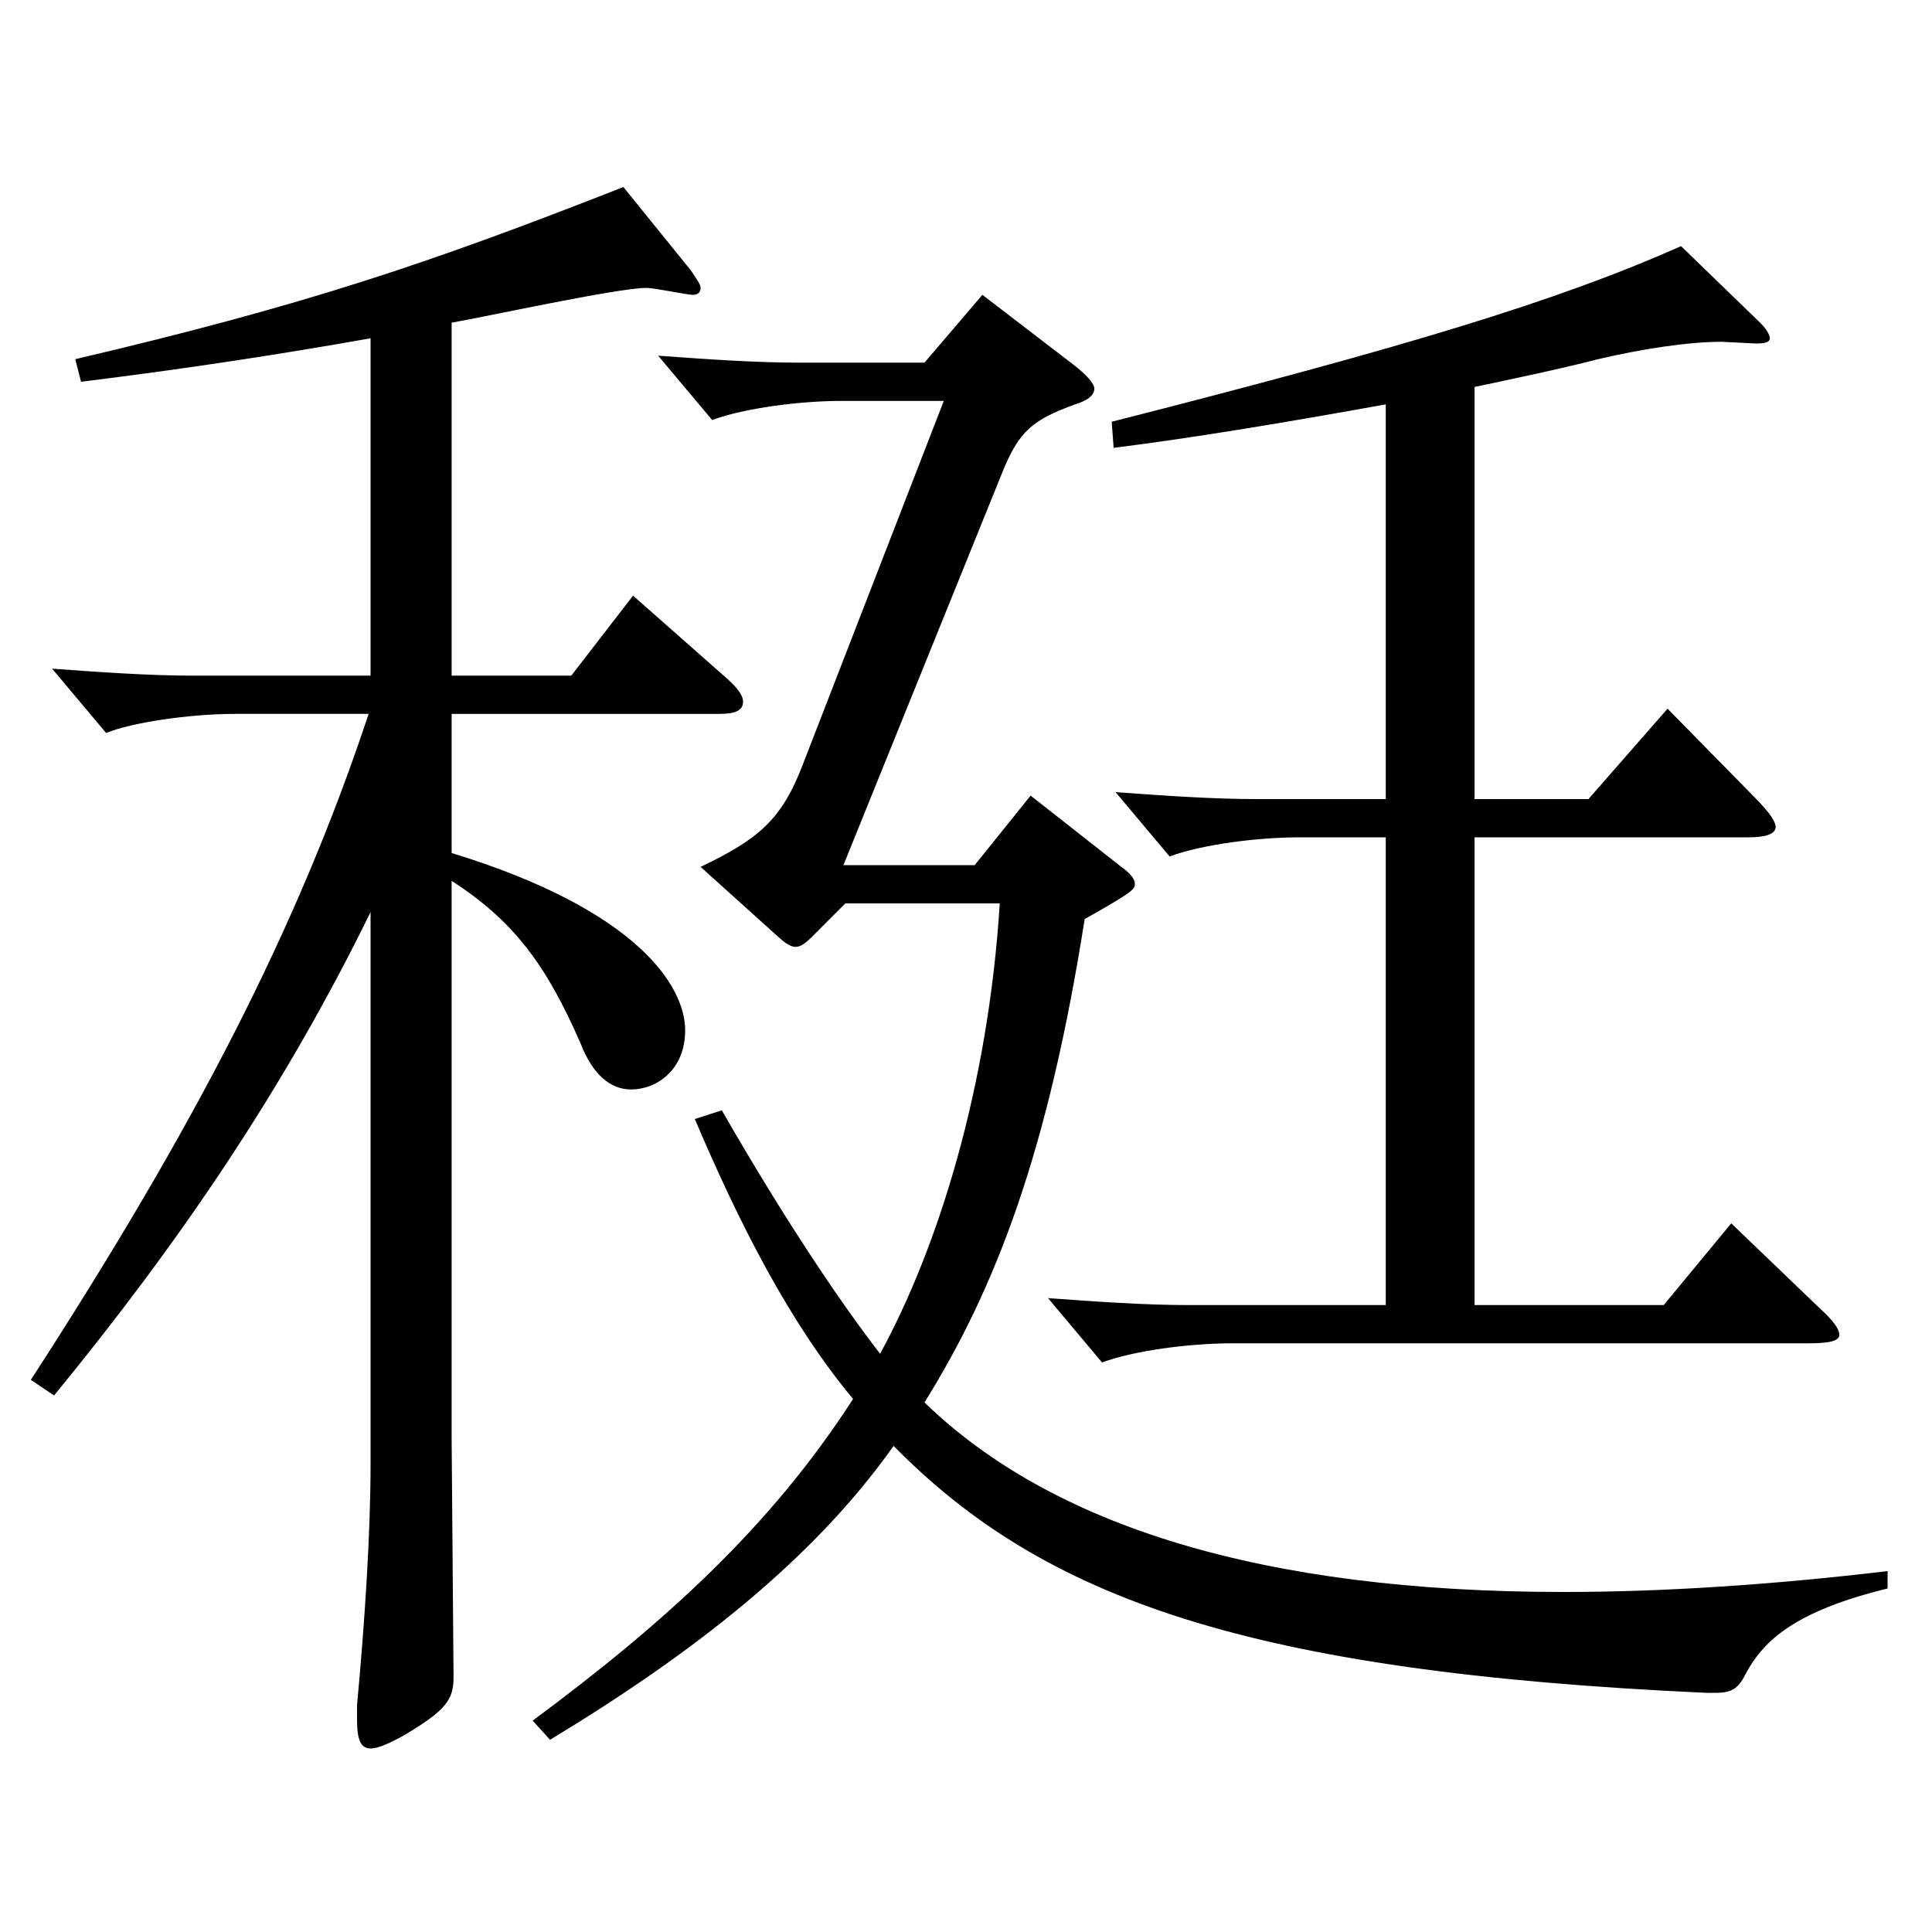
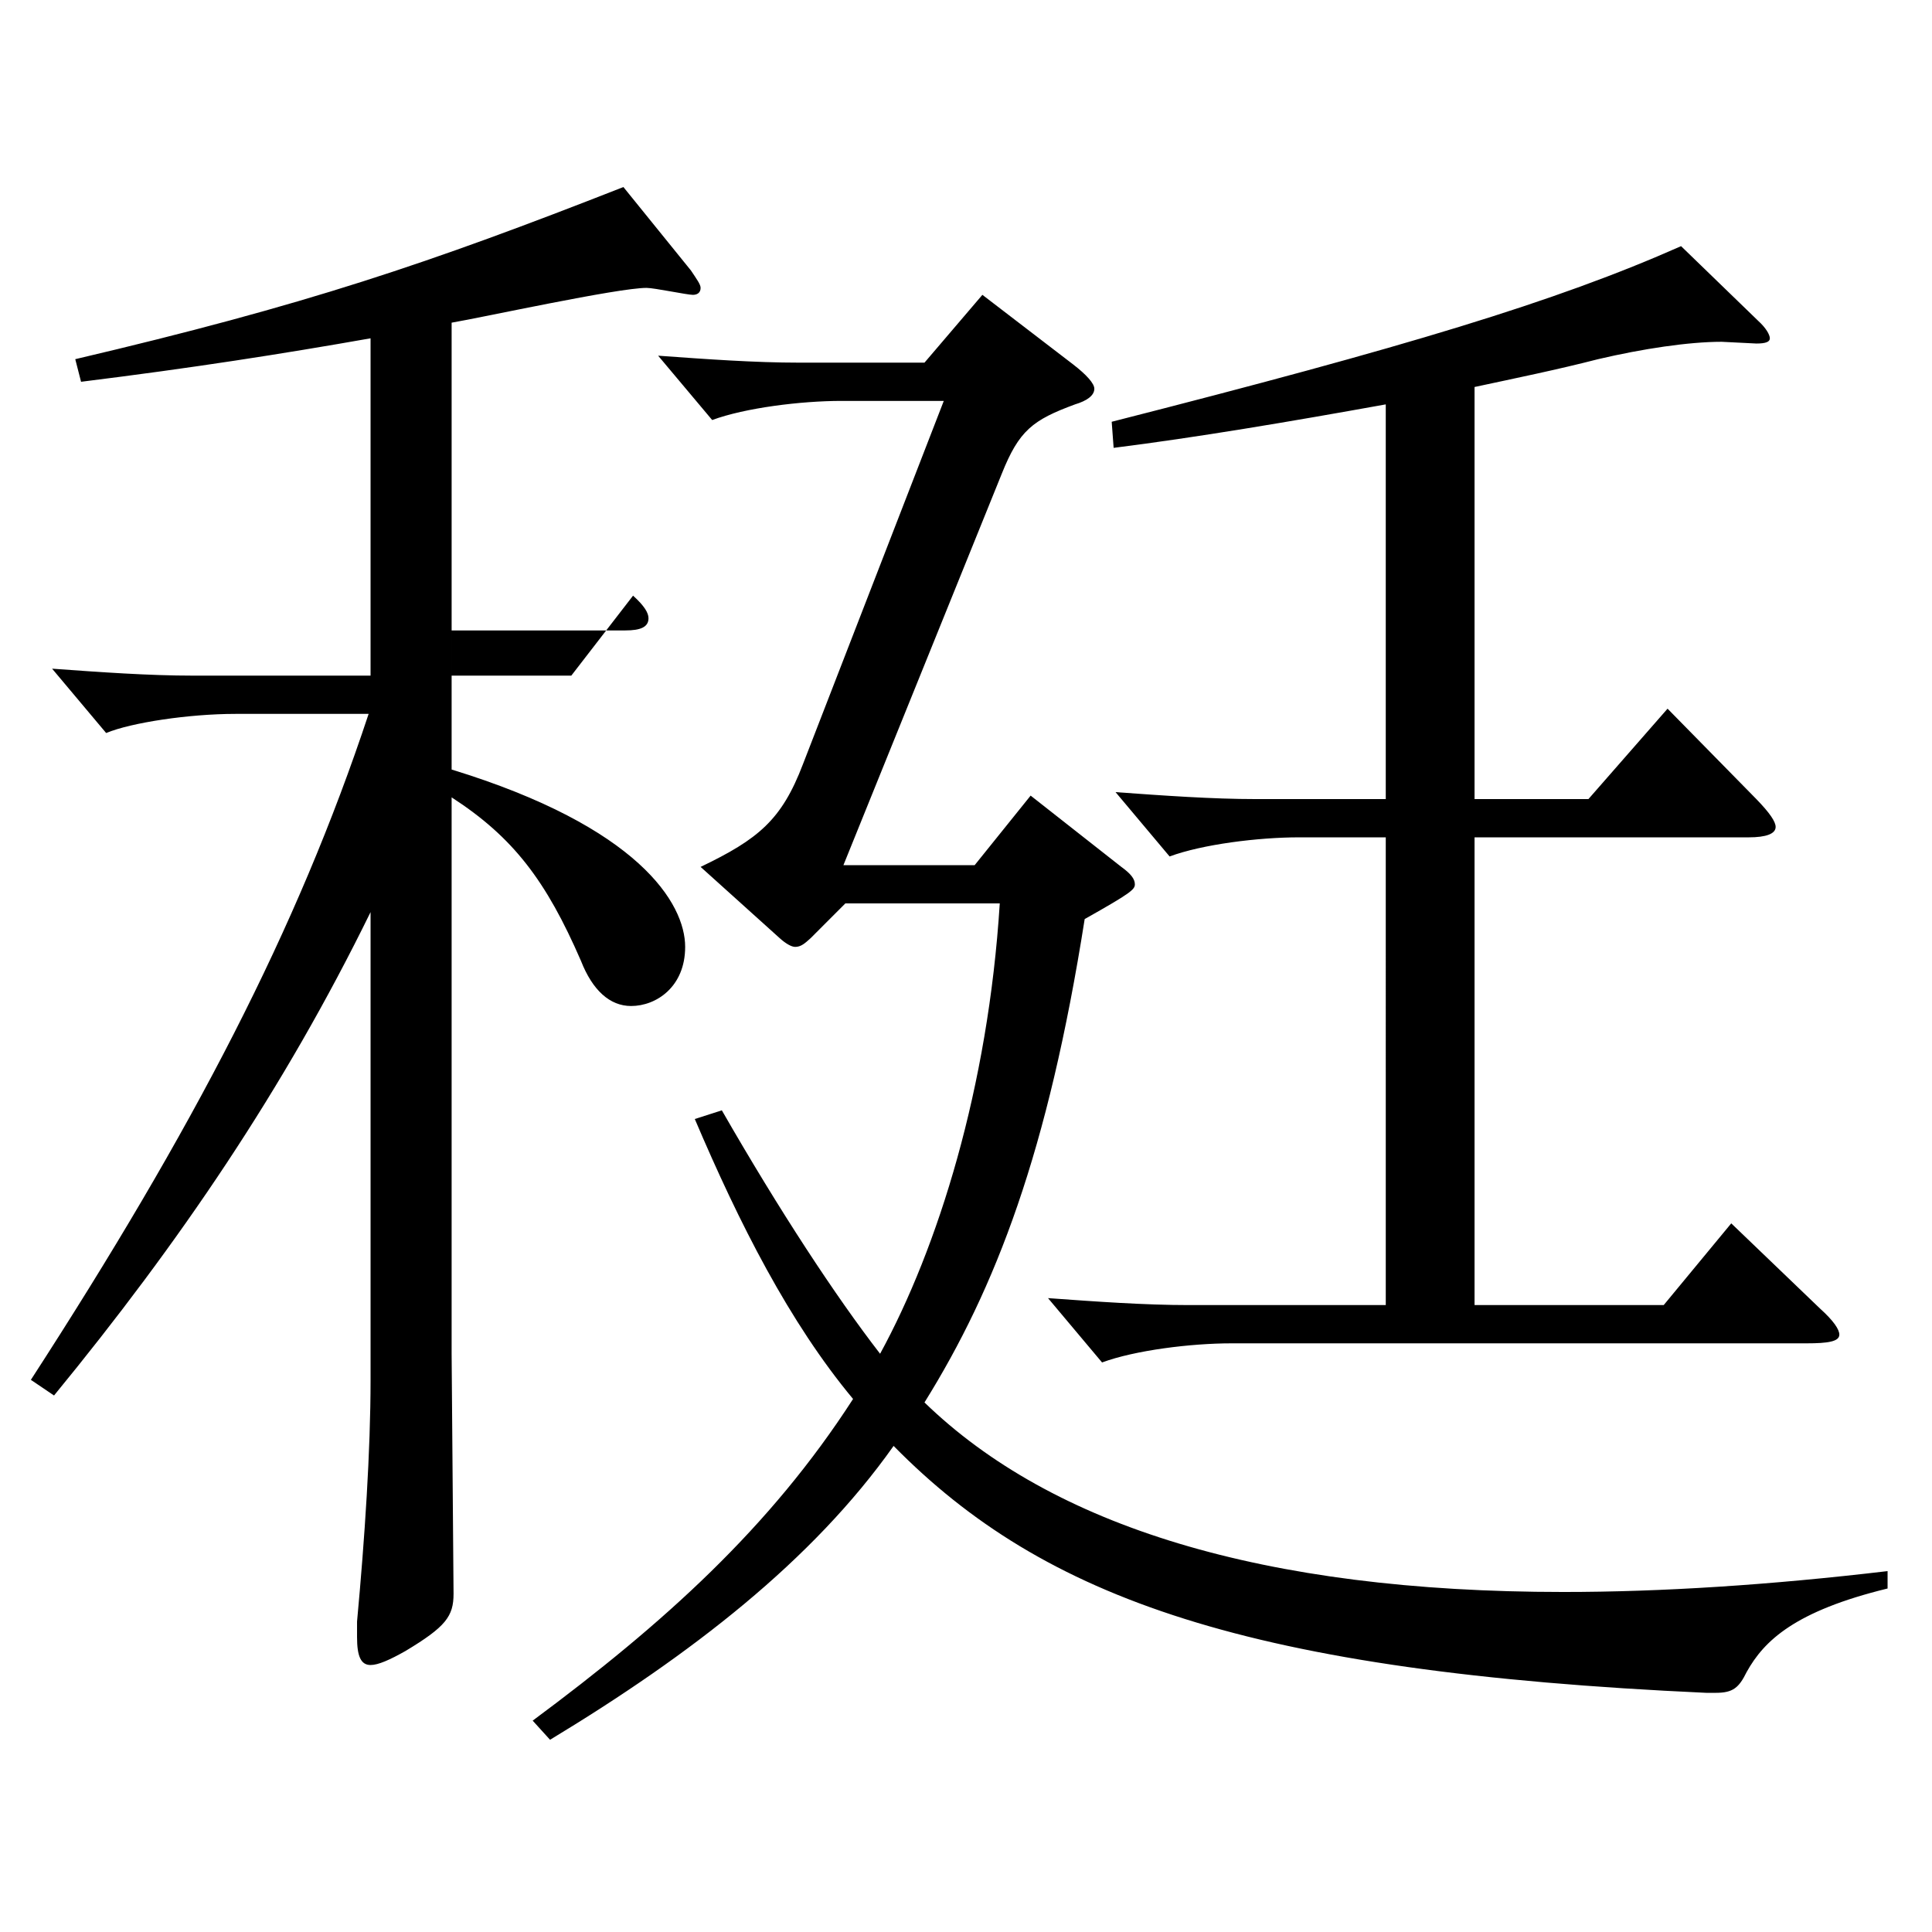
<svg xmlns="http://www.w3.org/2000/svg" version="1.1" id="图层_1" x="0px" y="0px" width="1000px" height="1000px" viewBox="0 0 1000 1000" enable-background="new 0 0 1000 1000" xml:space="preserve">
-   <path d="M191.802,175.109c-45.953,8.1-91.907,15.3-149.849,22.5l-2.997-11.7c118.88-27.9,182.815-49.5,283.714-89.099l34.965,43.2  c2.997,4.5,4.995,7.2,4.995,9c0,2.7-1.998,3.6-3.996,3.6c-2.997,0-19.98-3.6-23.977-3.6c-14.984,0-84.914,15.3-100.897,18v182.699  h61.938l31.968-41.4l48.95,43.199c5.994,5.4,7.992,9,7.992,11.7c0,4.5-3.996,6.3-11.988,6.3H233.76v72  c96.902,29.7,120.878,69.3,120.878,91.799c0,20.7-14.985,30.6-27.972,30.6c-10.989,0-19.98-8.1-25.974-23.4  c-17.982-41.4-34.965-63.899-66.933-84.599v287.998l0.999,124.199c0,11.7-3.996,17.1-24.975,29.7c-7.992,4.5-13.986,7.2-17.982,7.2  c-4.995,0-6.993-4.5-6.993-14.4v-8.1c3.996-43.2,6.993-88.199,6.993-125.099V472.107c-44.955,91.799-98.9,170.999-163.835,250.198  l-11.987-8.1c83.915-129.599,137.86-233.098,174.823-344.698h-68.931c-23.976,0-53.945,4.5-66.933,9.9l-27.972-33.3  c24.975,1.8,49.95,3.6,72.927,3.6h91.907V175.109z M373.618,574.706c29.97,52.2,58.94,96.299,81.918,125.999  c29.97-54.9,55.943-137.699,61.938-233.098h-79.92l-17.981,18c-2.997,2.7-4.995,4.5-7.992,4.5c-1.998,0-4.995-1.8-7.992-4.5  l-40.958-36.9c29.97-14.4,41.957-24.3,52.946-53.1l72.927-188.099h-52.947c-20.979,0-49.949,3.6-66.933,9.9l-27.972-33.3  c24.975,1.8,49.95,3.6,72.927,3.6h64.935l29.97-35.1l46.952,36c6.993,5.4,10.989,9.9,10.989,12.6c0,3.6-3.996,6.3-9.99,8.1  c-21.978,8.1-28.971,13.5-37.961,36l-81.918,202.499h67.932l28.971-36l46.953,36.9c4.995,3.6,6.993,6.3,6.993,9  c0,2.7-1.998,4.5-25.975,18c-18.98,120.599-45.953,190.799-82.916,250.198c65.934,63.9,174.823,98.099,330.666,98.099  c50.949,0,106.893-3.6,167.831-10.8v9c-47.951,11.7-63.936,27-72.926,43.2c-3.996,8.1-6.993,10.8-15.984,10.8h-4.995  c-236.761-10.8-342.654-48.6-420.576-127.799c-41.957,59.4-104.894,107.999-177.82,152.099l-8.991-9.9  c67.932-50.4,122.876-99.899,165.833-166.499c-32.967-39.6-58.94-90.899-81.917-144.899L373.618,574.706z M717.271,209.308  c-49.949,9-97.901,17.1-140.857,22.5l-0.999-13.5c151.847-38.7,229.769-62.1,294.703-90.899l39.959,38.7  c3.996,3.6,5.994,7.2,5.994,9c0,1.8-1.998,2.7-6.993,2.7l-17.981-0.9c-16.982,0-40.959,3.6-63.936,9  c-20.979,5.4-42.957,9.9-63.936,14.4v213.299h58.94l40.959-46.8l45.953,46.8c6.993,7.2,9.99,11.7,9.99,14.4  c0,3.6-4.995,5.4-13.985,5.4H763.226v242.098h97.901l34.965-42.3l45.953,44.1c6.993,6.3,9.99,10.8,9.99,13.5  c0,3.6-5.994,4.5-16.982,4.5h-297.7c-20.979,0-49.949,3.6-66.933,9.9l-27.972-33.3c24.975,1.8,49.949,3.6,72.927,3.6h101.896  V433.407h-44.954c-20.979,0-49.95,3.6-66.933,9.9l-27.972-33.3c24.975,1.8,49.949,3.6,72.926,3.6h66.933V209.308z" />
+   <path d="M191.802,175.109c-45.953,8.1-91.907,15.3-149.849,22.5l-2.997-11.7c118.88-27.9,182.815-49.5,283.714-89.099l34.965,43.2  c2.997,4.5,4.995,7.2,4.995,9c0,2.7-1.998,3.6-3.996,3.6c-2.997,0-19.98-3.6-23.977-3.6c-14.984,0-84.914,15.3-100.897,18v182.699  h61.938l31.968-41.4c5.994,5.4,7.992,9,7.992,11.7c0,4.5-3.996,6.3-11.988,6.3H233.76v72  c96.902,29.7,120.878,69.3,120.878,91.799c0,20.7-14.985,30.6-27.972,30.6c-10.989,0-19.98-8.1-25.974-23.4  c-17.982-41.4-34.965-63.899-66.933-84.599v287.998l0.999,124.199c0,11.7-3.996,17.1-24.975,29.7c-7.992,4.5-13.986,7.2-17.982,7.2  c-4.995,0-6.993-4.5-6.993-14.4v-8.1c3.996-43.2,6.993-88.199,6.993-125.099V472.107c-44.955,91.799-98.9,170.999-163.835,250.198  l-11.987-8.1c83.915-129.599,137.86-233.098,174.823-344.698h-68.931c-23.976,0-53.945,4.5-66.933,9.9l-27.972-33.3  c24.975,1.8,49.95,3.6,72.927,3.6h91.907V175.109z M373.618,574.706c29.97,52.2,58.94,96.299,81.918,125.999  c29.97-54.9,55.943-137.699,61.938-233.098h-79.92l-17.981,18c-2.997,2.7-4.995,4.5-7.992,4.5c-1.998,0-4.995-1.8-7.992-4.5  l-40.958-36.9c29.97-14.4,41.957-24.3,52.946-53.1l72.927-188.099h-52.947c-20.979,0-49.949,3.6-66.933,9.9l-27.972-33.3  c24.975,1.8,49.95,3.6,72.927,3.6h64.935l29.97-35.1l46.952,36c6.993,5.4,10.989,9.9,10.989,12.6c0,3.6-3.996,6.3-9.99,8.1  c-21.978,8.1-28.971,13.5-37.961,36l-81.918,202.499h67.932l28.971-36l46.953,36.9c4.995,3.6,6.993,6.3,6.993,9  c0,2.7-1.998,4.5-25.975,18c-18.98,120.599-45.953,190.799-82.916,250.198c65.934,63.9,174.823,98.099,330.666,98.099  c50.949,0,106.893-3.6,167.831-10.8v9c-47.951,11.7-63.936,27-72.926,43.2c-3.996,8.1-6.993,10.8-15.984,10.8h-4.995  c-236.761-10.8-342.654-48.6-420.576-127.799c-41.957,59.4-104.894,107.999-177.82,152.099l-8.991-9.9  c67.932-50.4,122.876-99.899,165.833-166.499c-32.967-39.6-58.94-90.899-81.917-144.899L373.618,574.706z M717.271,209.308  c-49.949,9-97.901,17.1-140.857,22.5l-0.999-13.5c151.847-38.7,229.769-62.1,294.703-90.899l39.959,38.7  c3.996,3.6,5.994,7.2,5.994,9c0,1.8-1.998,2.7-6.993,2.7l-17.981-0.9c-16.982,0-40.959,3.6-63.936,9  c-20.979,5.4-42.957,9.9-63.936,14.4v213.299h58.94l40.959-46.8l45.953,46.8c6.993,7.2,9.99,11.7,9.99,14.4  c0,3.6-4.995,5.4-13.985,5.4H763.226v242.098h97.901l34.965-42.3l45.953,44.1c6.993,6.3,9.99,10.8,9.99,13.5  c0,3.6-5.994,4.5-16.982,4.5h-297.7c-20.979,0-49.949,3.6-66.933,9.9l-27.972-33.3c24.975,1.8,49.949,3.6,72.927,3.6h101.896  V433.407h-44.954c-20.979,0-49.95,3.6-66.933,9.9l-27.972-33.3c24.975,1.8,49.949,3.6,72.926,3.6h66.933V209.308z" />
</svg>